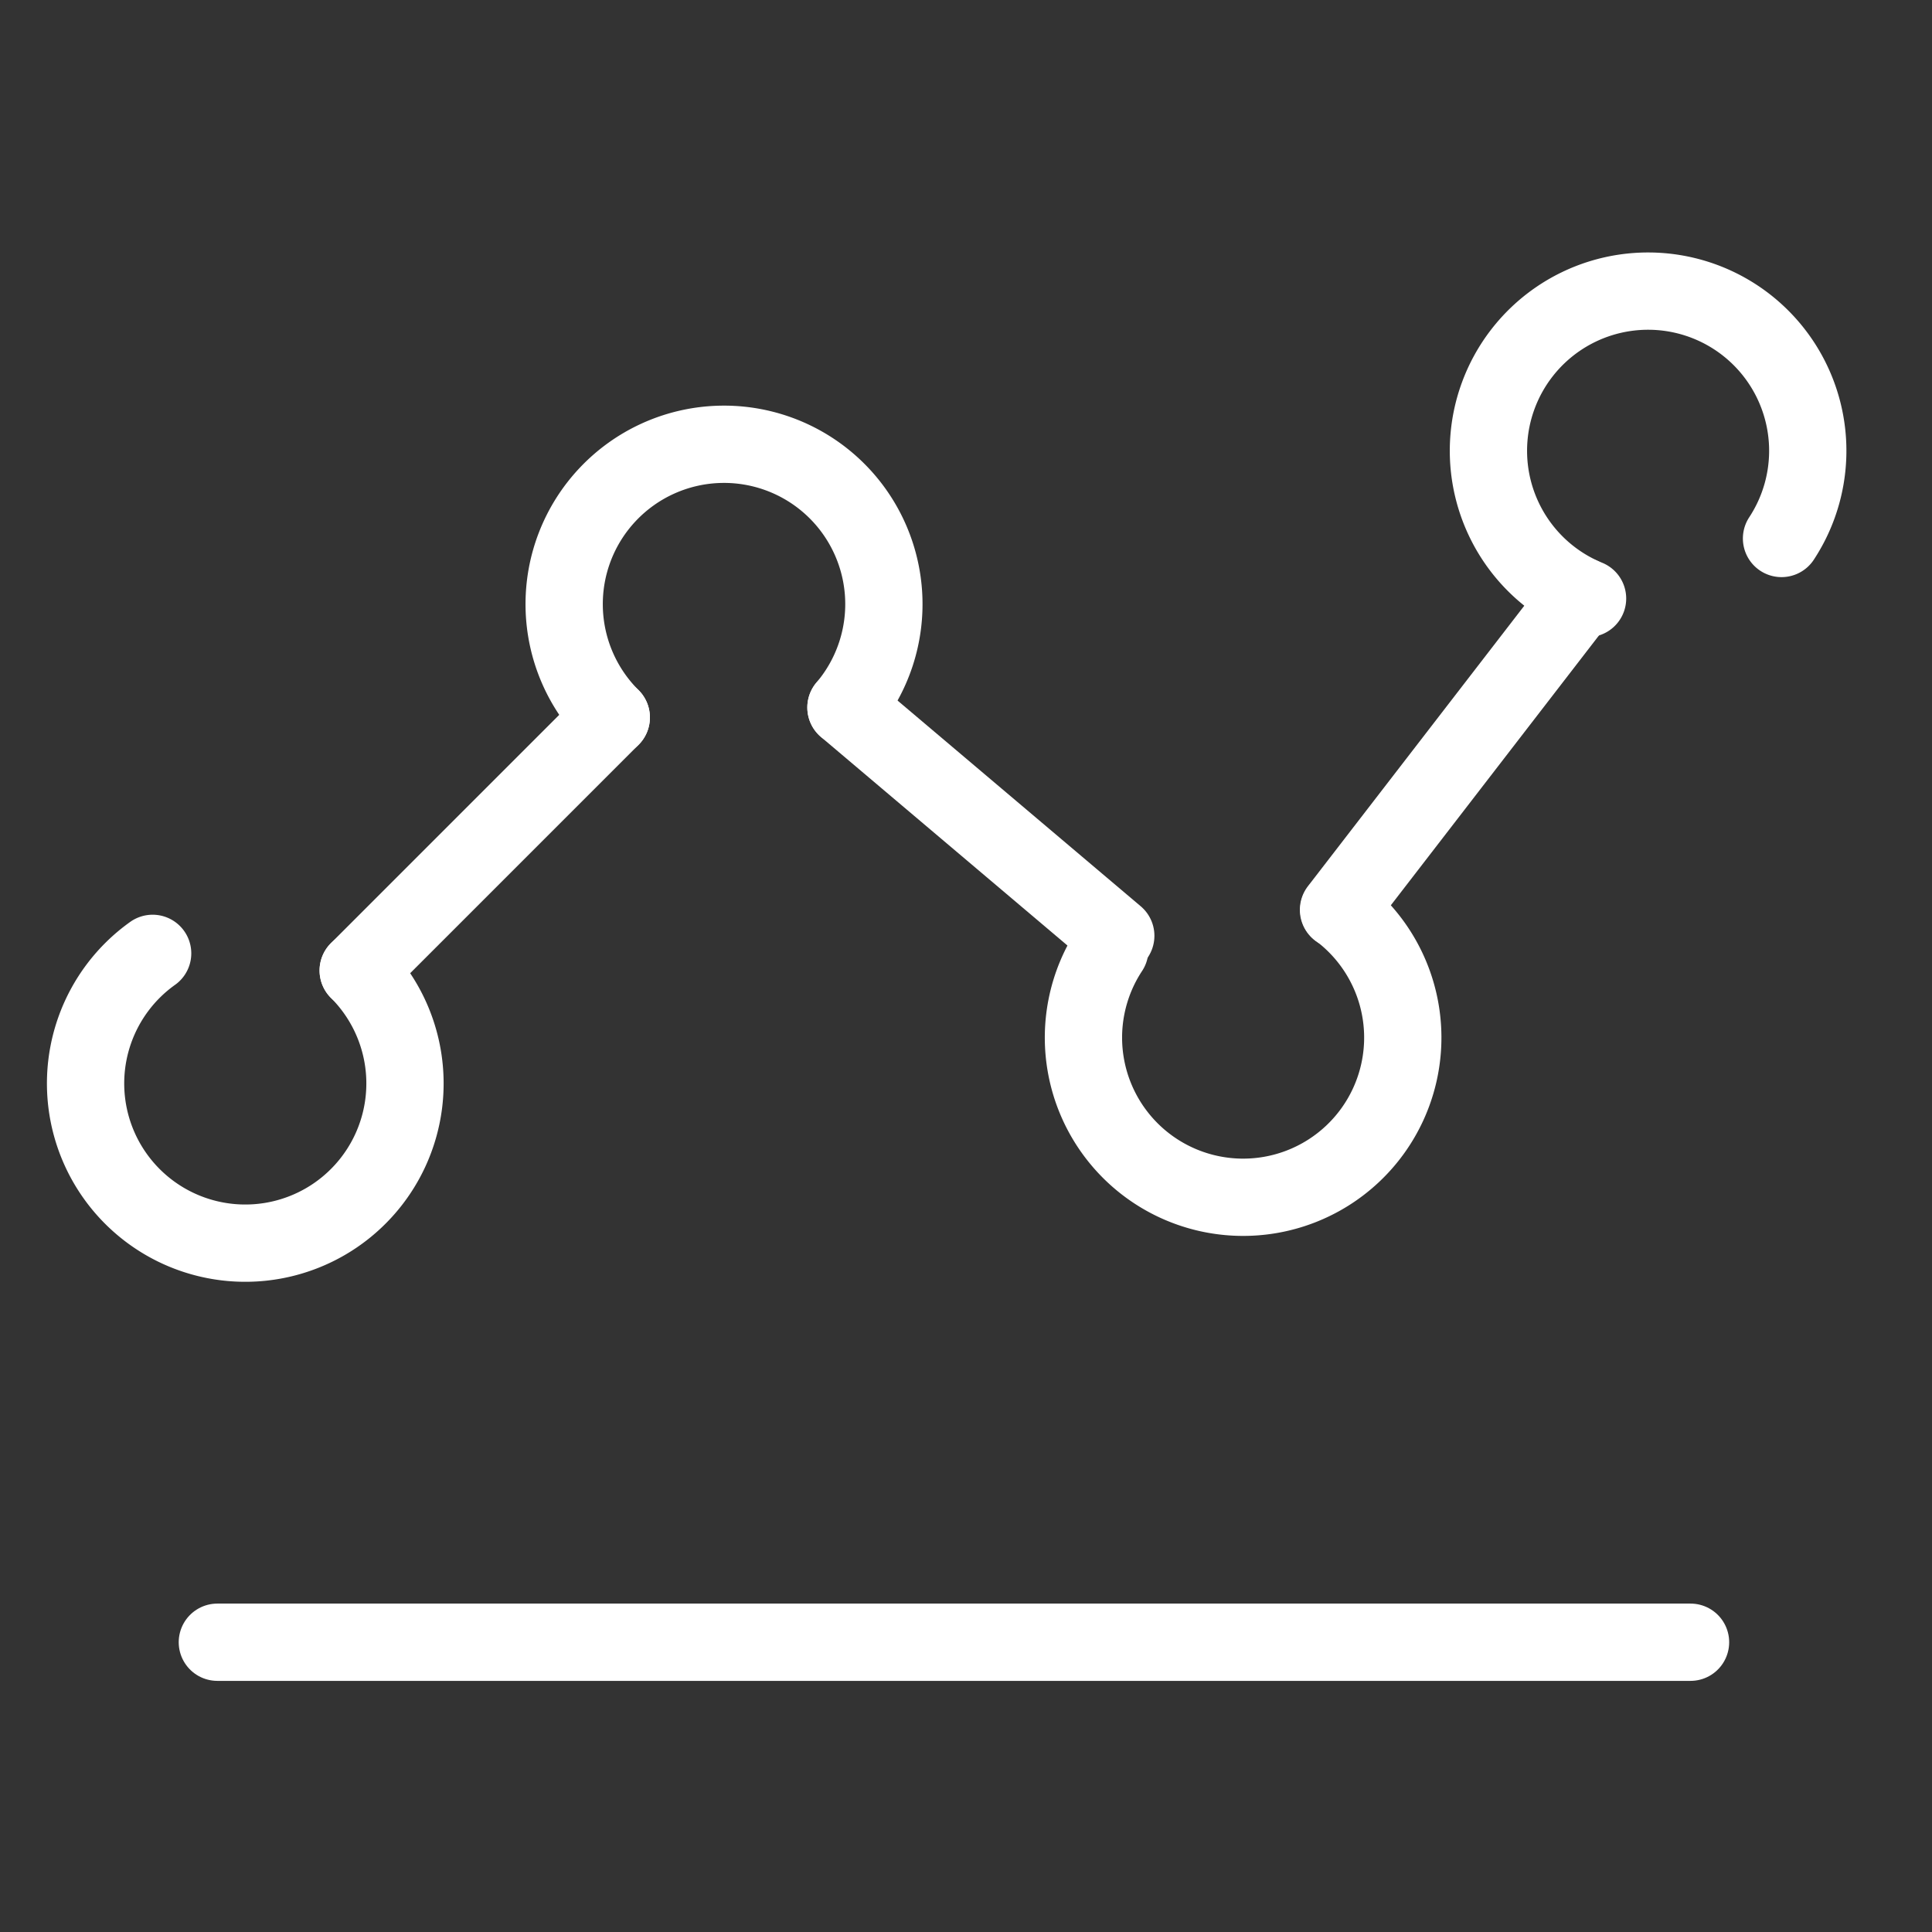
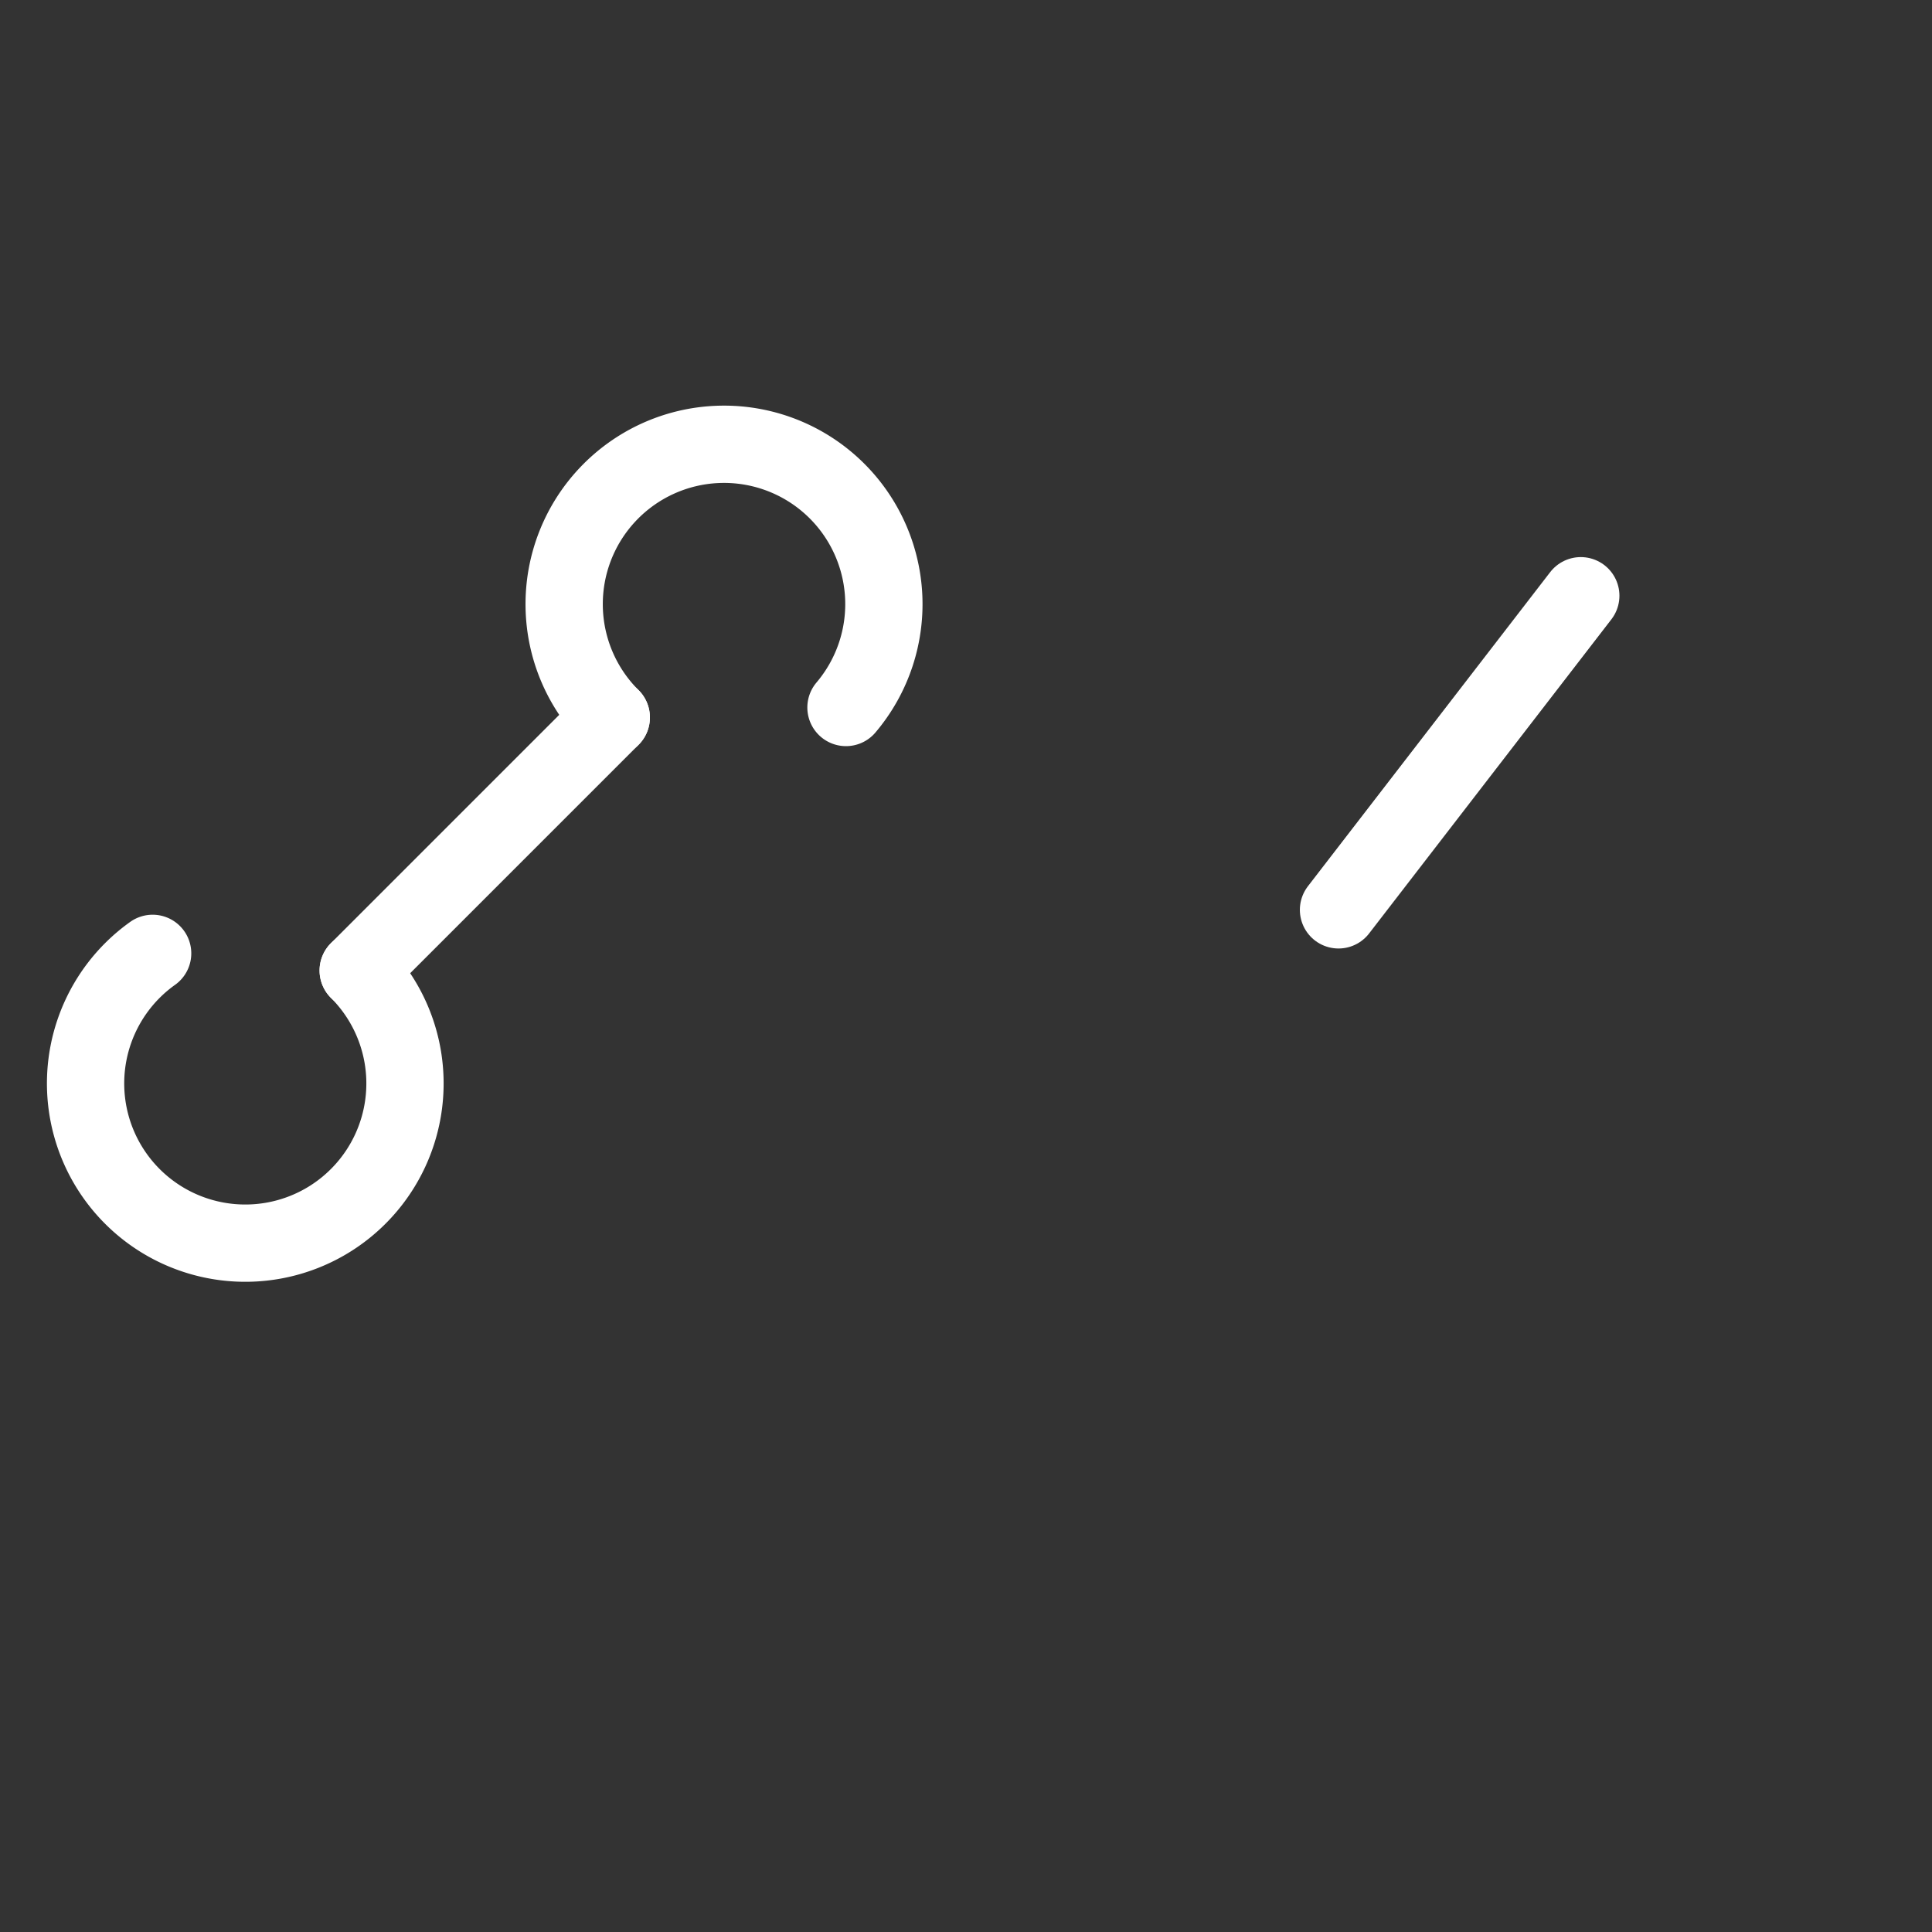
<svg xmlns="http://www.w3.org/2000/svg" id="レイヤー_2" data-name="レイヤー 2" width="49.998" height="49.998" viewBox="0 0 49.998 49.998">
  <rect x="0" y="0" width="49.998" height="49.998" fill="#333333" stroke="none" />
  <g id="Rectangle" transform="translate(0 0)">
-     <rect id="長方形_92" data-name="長方形 92" width="49.998" height="49.998" fill="none" />
-   </g>
+     </g>
  <g id="icon_data" transform="translate(2.215 7.535)">
    <line id="線_48" data-name="線 48" y1="8.129" x2="6.27" transform="translate(32.424 7.882)" fill="none" stroke="#fff" stroke-linecap="round" stroke-linejoin="round" stroke-width="2" />
-     <line id="線_49" data-name="線 49" x2="6.983" y2="5.908" transform="translate(19.677 10.774)" fill="none" stroke="#fff" stroke-linecap="round" stroke-linejoin="round" stroke-width="2" />
    <line id="線_50" data-name="線 50" y1="6.549" x2="6.549" transform="translate(7.055 11.032)" fill="none" stroke="#fff" stroke-linecap="round" stroke-linejoin="round" stroke-width="2" />
    <path id="パス_40147" data-name="パス 40147" d="M7.055.444A4.133,4.133,0,1,1,1.735,0" transform="translate(0 17.137)" fill="none" stroke="#fff" stroke-linecap="round" stroke-linejoin="round" stroke-width="2" />
    <path id="パス_40148" data-name="パス 40148" d="M1.209,7.052a4.137,4.137,0,1,1,6.074-.258" transform="translate(12.395 3.98)" fill="none" stroke="#fff" stroke-linecap="round" stroke-linejoin="round" stroke-width="2" />
-     <path id="パス_40149" data-name="パス 40149" d="M2.562,7.954A4.132,4.132,0,1,1,7.582,6.4" transform="translate(36.307 0)" fill="none" stroke="#fff" stroke-linecap="round" stroke-linejoin="round" stroke-width="2" />
-     <path id="パス_40150" data-name="パス 40150" d="M6.611,0A4.132,4.132,0,1,1,.682,1.033" transform="translate(25.823 16.011)" fill="none" stroke="#fff" stroke-linecap="round" stroke-linejoin="round" stroke-width="2" />
-     <line id="線_51" data-name="線 51" x2="38.124" transform="translate(3.41 34.964)" fill="none" stroke="#fff" stroke-linecap="round" stroke-linejoin="round" stroke-width="2" />
  </g>
</svg>